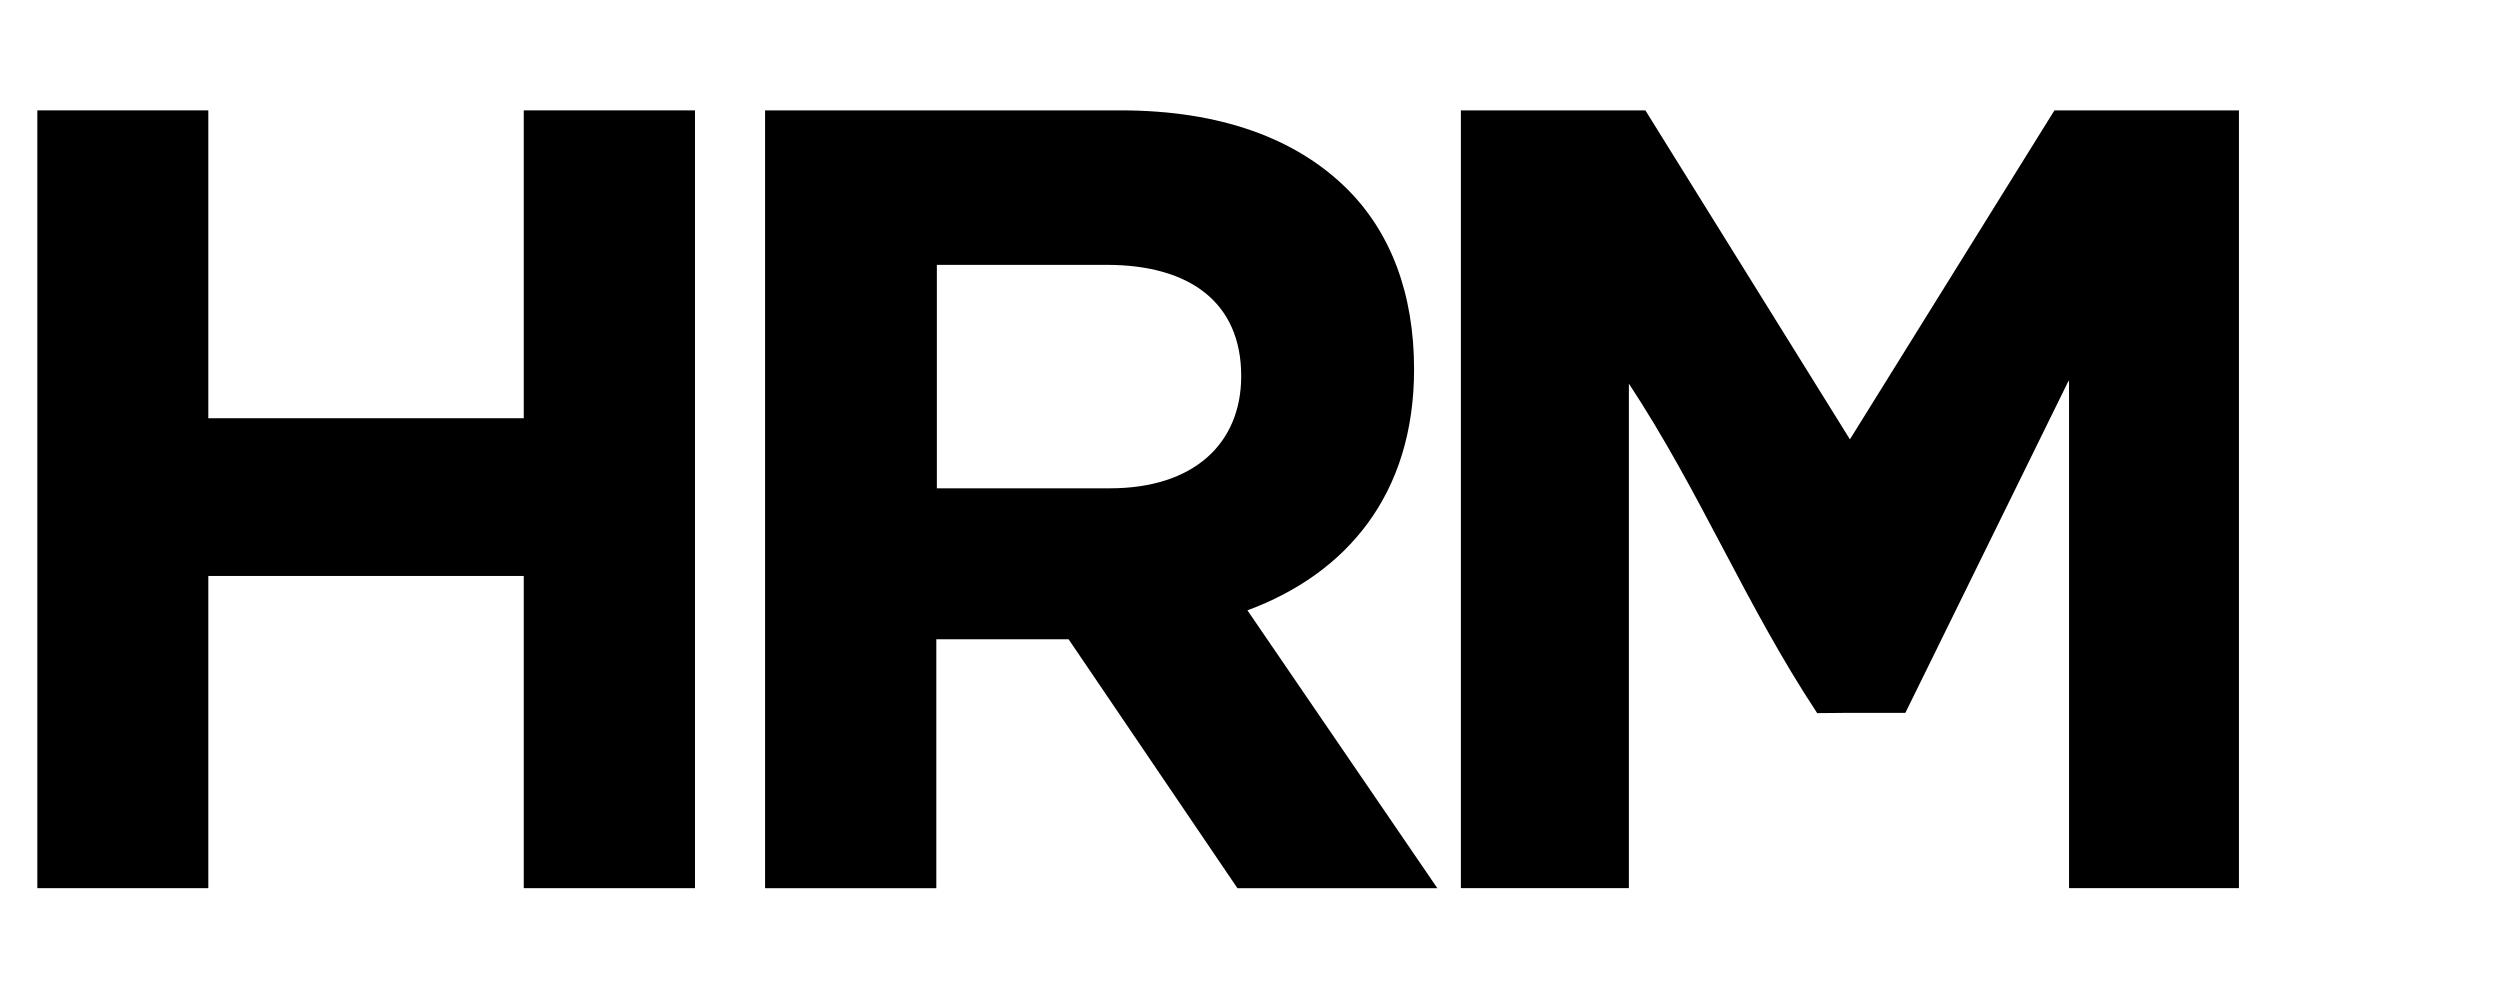
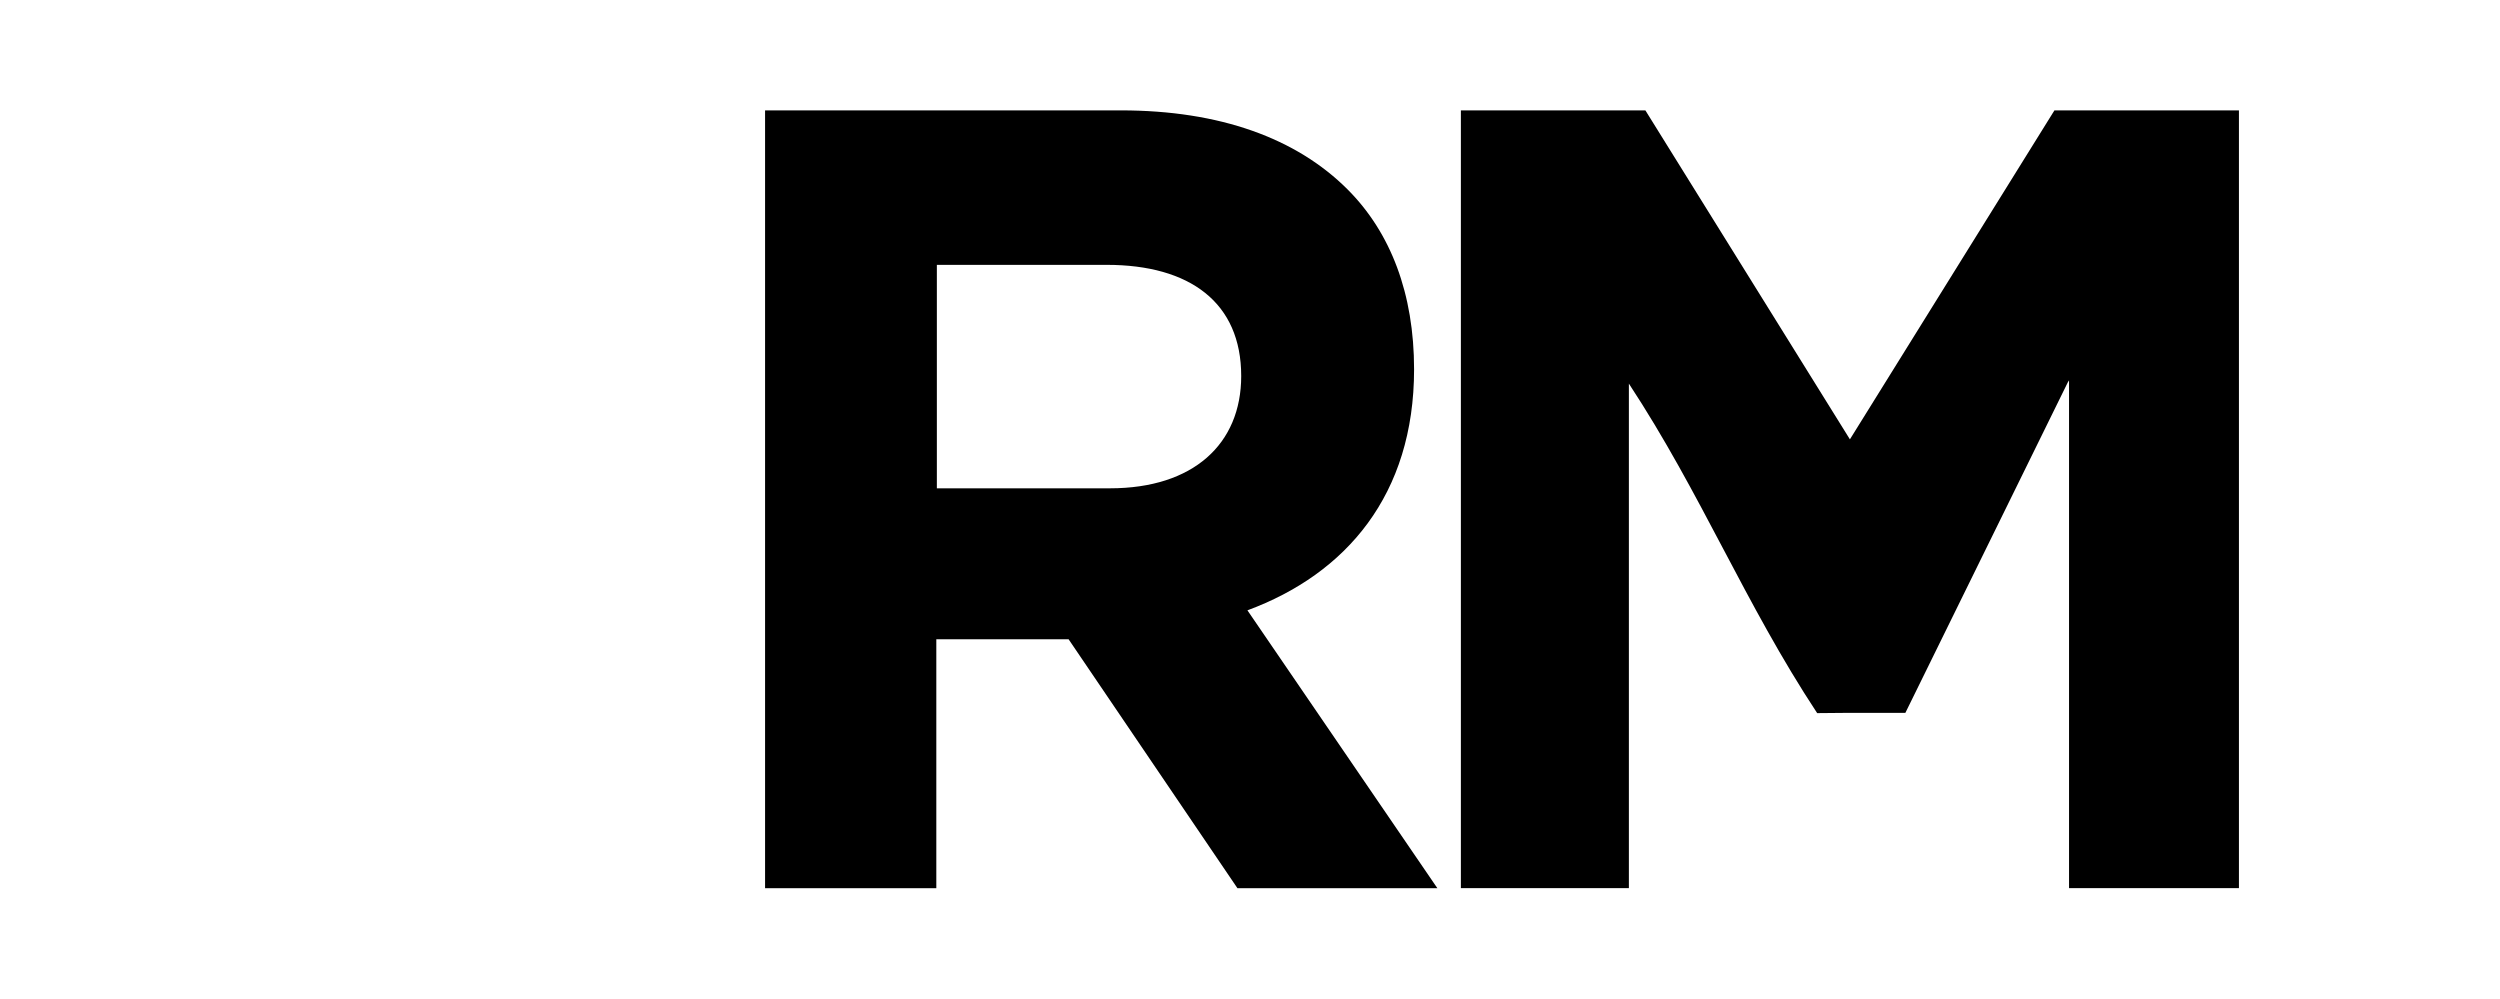
<svg xmlns="http://www.w3.org/2000/svg" version="1.1" id="Слой_1" x="0px" y="0px" viewBox="0 0 92.41 36.92" style="enable-background:new 0 0 92.41 36.92;" xml:space="preserve">
  <style type="text/css">
	.st0{fill:#FFFFFF;}
</style>
-   <path d="M1.38,4.08H7.7v11.38h11.66V4.08h6.33v28.75h-6.33V21.29H7.7v11.54H1.38V4.08z" />
  <path d="M28.29,4.08h13.14c3.66,0,6.49,1.03,8.38,2.92c1.6,1.6,2.46,3.86,2.46,6.65c0,4.64-2.51,7.56-6.16,8.91l7.02,10.27h-7.39  l-6.24-9.2h-4.89v9.2h-6.33V4.08z M41.03,18.05c3.08,0,4.85-1.64,4.85-4.15c0-2.71-1.89-4.11-4.97-4.11h-6.28v8.26H41.03z" />
  <path d="M54,4.08h6.82l7.56,12.16l7.56-12.16h6.82v28.75h-6.28V14.06l-7.96,12.28c-0.03,0-0.19,0.01-0.22,0.01  c-0.03,0-1.1,0.01-1.13,0.01c-2.67-4.05-4.29-8.12-6.96-12.18v18.65H54V4.08z M76.47,14.06l-6.04,12.29c0,0-2.11,0-2.13,0" />
</svg>